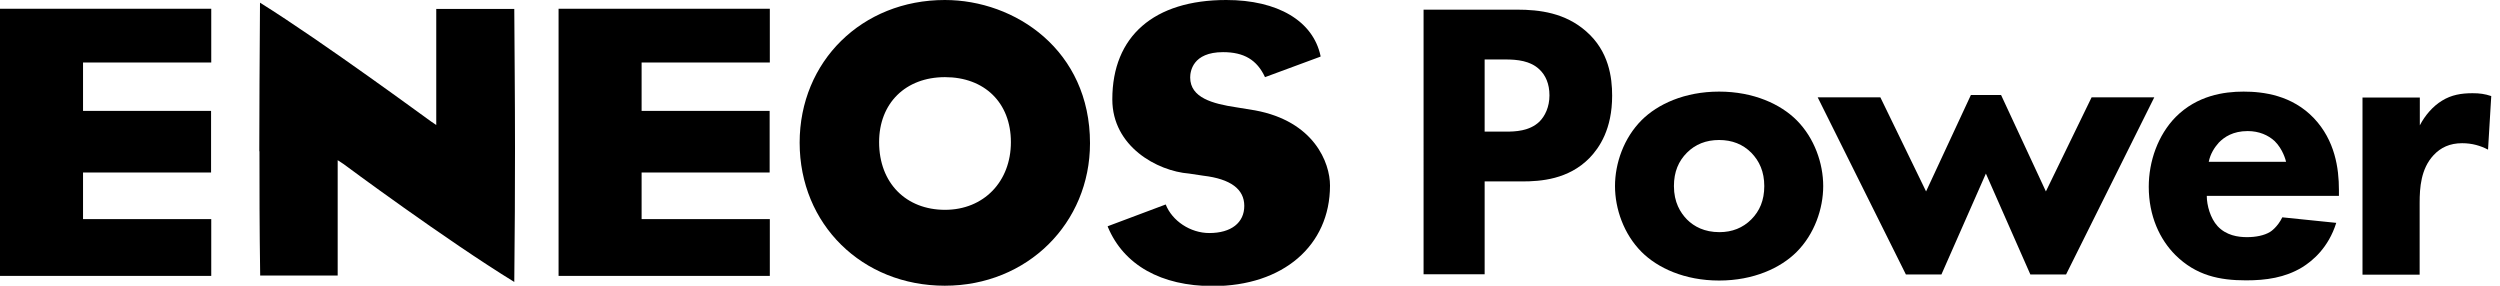
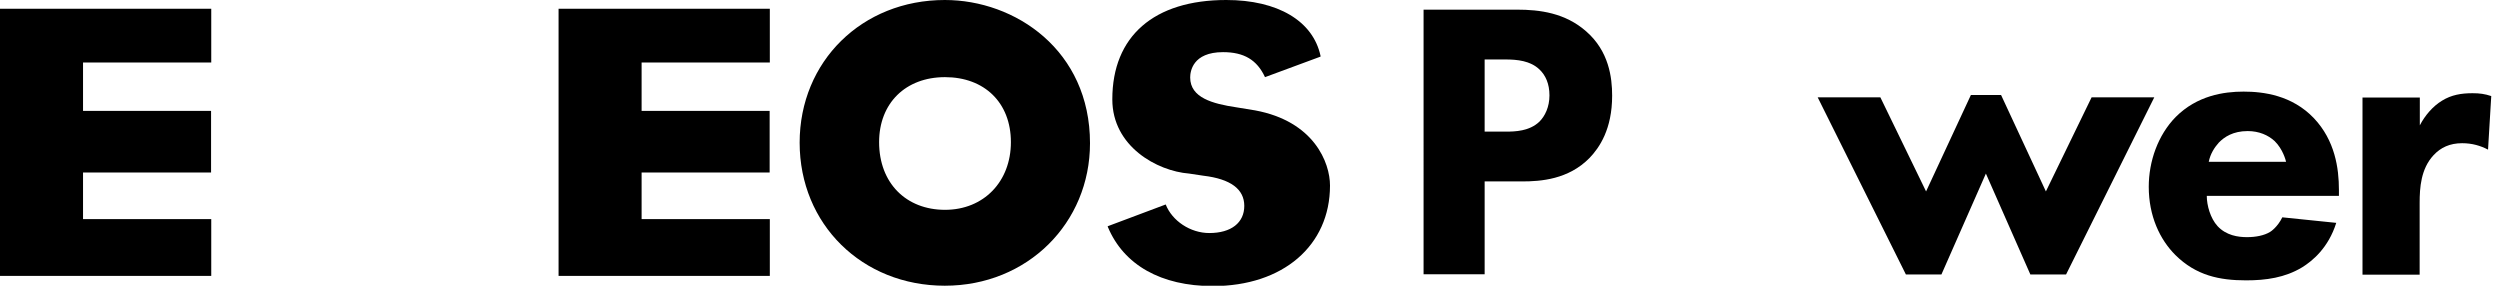
<svg xmlns="http://www.w3.org/2000/svg" id="b" viewBox="0 0 140 16">
  <defs>
    <style>.d{fill:#000;stroke-width:0px;}</style>
  </defs>
  <g id="c">
-     <path class="d" d="m14.53,8.47c0,2.12,0,4.26.04,6.94,0,0,0,.02,0,.02,0,0,.01,0,.04,0h4.3v-6.46l.32.21c.05.04,5.77,4.28,9.57,6.61,0-.02,0-.05,0-.05.03-2.7.04-5.18.04-7.43,0-3.01-.03-5.6-.04-7.74,0,0,0-.04,0-.07h-4.37v6.5l-.31-.21c-.07-.04-6.02-4.43-9.56-6.64-.02,3.33-.04,5.82-.04,8.32" />
    <path class="d" d="m44.78,7.99c0,4.57,3.5,8.01,8.13,8.01s8.13-3.51,8.13-7.98c0-5.21-4.19-8.02-8.13-8.02-4.64,0-8.13,3.44-8.13,7.99m4.45-.03c0-2.18,1.48-3.64,3.69-3.64s3.69,1.43,3.69,3.64-1.52,3.79-3.69,3.79-3.69-1.49-3.69-3.79" />
    <path class="d" d="m62.29,5.57c0,2.63,2.51,4.01,4.3,4.15,0,0,.8.12.8.12,1.52.18,2.29.75,2.29,1.69s-.73,1.52-1.96,1.52c-1.06,0-2.08-.68-2.44-1.6-.33.12-1.41.53-3.25,1.22,0,.02.01.04.01.04.89,2.13,2.98,3.31,5.88,3.31,3.93,0,6.56-2.27,6.56-5.63,0-1.28-.89-3.6-4.2-4.21l-1.04-.17c-1.34-.2-2.59-.54-2.59-1.67,0-.33.13-1.42,1.84-1.42,1.17,0,1.9.43,2.35,1.4.48-.18,2.76-1.02,3.11-1.15,0-.02,0-.04,0-.04C73.53,1.17,71.55,0,68.67,0c-4.05,0-6.38,2.03-6.38,5.56" />
    <polygon class="d" points="11.83 12.27 4.65 12.27 4.65 9.66 11.82 9.66 11.82 6.21 4.65 6.21 4.65 3.5 11.83 3.5 11.83 .49 0 .49 0 15.45 11.83 15.45 11.83 12.27" />
    <polygon class="d" points="43.11 12.27 35.93 12.27 35.93 9.66 43.1 9.66 43.1 6.21 35.93 6.21 35.93 3.5 43.11 3.5 43.11 .49 31.28 .49 31.28 15.45 43.11 15.45 43.11 12.27" />
    <path class="d" d="m84.94.54c1.29,0,2.71.18,3.89,1.22,1.27,1.11,1.45,2.58,1.45,3.6,0,1.87-.71,2.91-1.27,3.49-1.18,1.2-2.73,1.31-3.78,1.31h-2.09v5.2h-3.42V.54h5.23Zm-1.8,6.83h1.22c.47,0,1.29-.02,1.85-.56.31-.31.56-.82.56-1.47s-.22-1.13-.56-1.45c-.51-.49-1.25-.56-1.91-.56h-1.16v4.02Z" />
-     <path class="d" d="m100.61,14.11c-.89.89-2.4,1.6-4.34,1.6s-3.45-.71-4.34-1.6c-1-1-1.49-2.42-1.49-3.69s.49-2.69,1.49-3.69c.89-.89,2.4-1.6,4.34-1.6s3.45.71,4.34,1.6c1,1,1.49,2.42,1.49,3.69s-.49,2.69-1.49,3.69Zm-6.14-5.56c-.47.47-.73,1.07-.73,1.87,0,.91.36,1.49.73,1.87.4.4.98.71,1.82.71.71,0,1.31-.24,1.78-.71.47-.47.73-1.07.73-1.87s-.27-1.4-.73-1.87c-.47-.47-1.07-.71-1.8-.71s-1.33.24-1.8.71Z" />
    <path class="d" d="m108.73,15.37h-2l-4.94-9.92h3.51l2.56,5.27,2.51-5.4h1.69l2.51,5.4,2.56-5.27h3.51l-4.94,9.92h-2l-2.49-5.65-2.49,5.65Z" />
    <path class="d" d="m130.98,10.97h-7.4c0,.53.2,1.25.6,1.69.49.53,1.16.62,1.65.62s.96-.09,1.29-.29c.04-.02.42-.27.69-.82l3.02.31c-.44,1.4-1.33,2.13-1.91,2.49-.96.58-2.02.73-3.14.73-1.49,0-2.8-.27-3.96-1.42-.87-.87-1.49-2.18-1.49-3.82,0-1.42.51-2.89,1.51-3.91,1.2-1.2,2.69-1.42,3.8-1.42s2.71.2,3.94,1.49c1.18,1.25,1.4,2.8,1.4,4.02v.33Zm-2.96-1.91c-.02-.09-.18-.71-.64-1.16-.36-.33-.87-.56-1.51-.56-.82,0-1.31.33-1.62.65-.24.27-.47.62-.56,1.07h4.34Z" />
    <path class="d" d="m132.31,5.46h3.2v1.56c.29-.56.73-1.07,1.24-1.38.53-.33,1.09-.42,1.71-.42.4,0,.69.04,1.05.16l-.18,3c-.42-.22-.89-.36-1.45-.36-.69,0-1.2.24-1.6.67-.71.76-.78,1.82-.78,2.67v4.02h-3.2V5.46Z" />
  </g>
</svg>